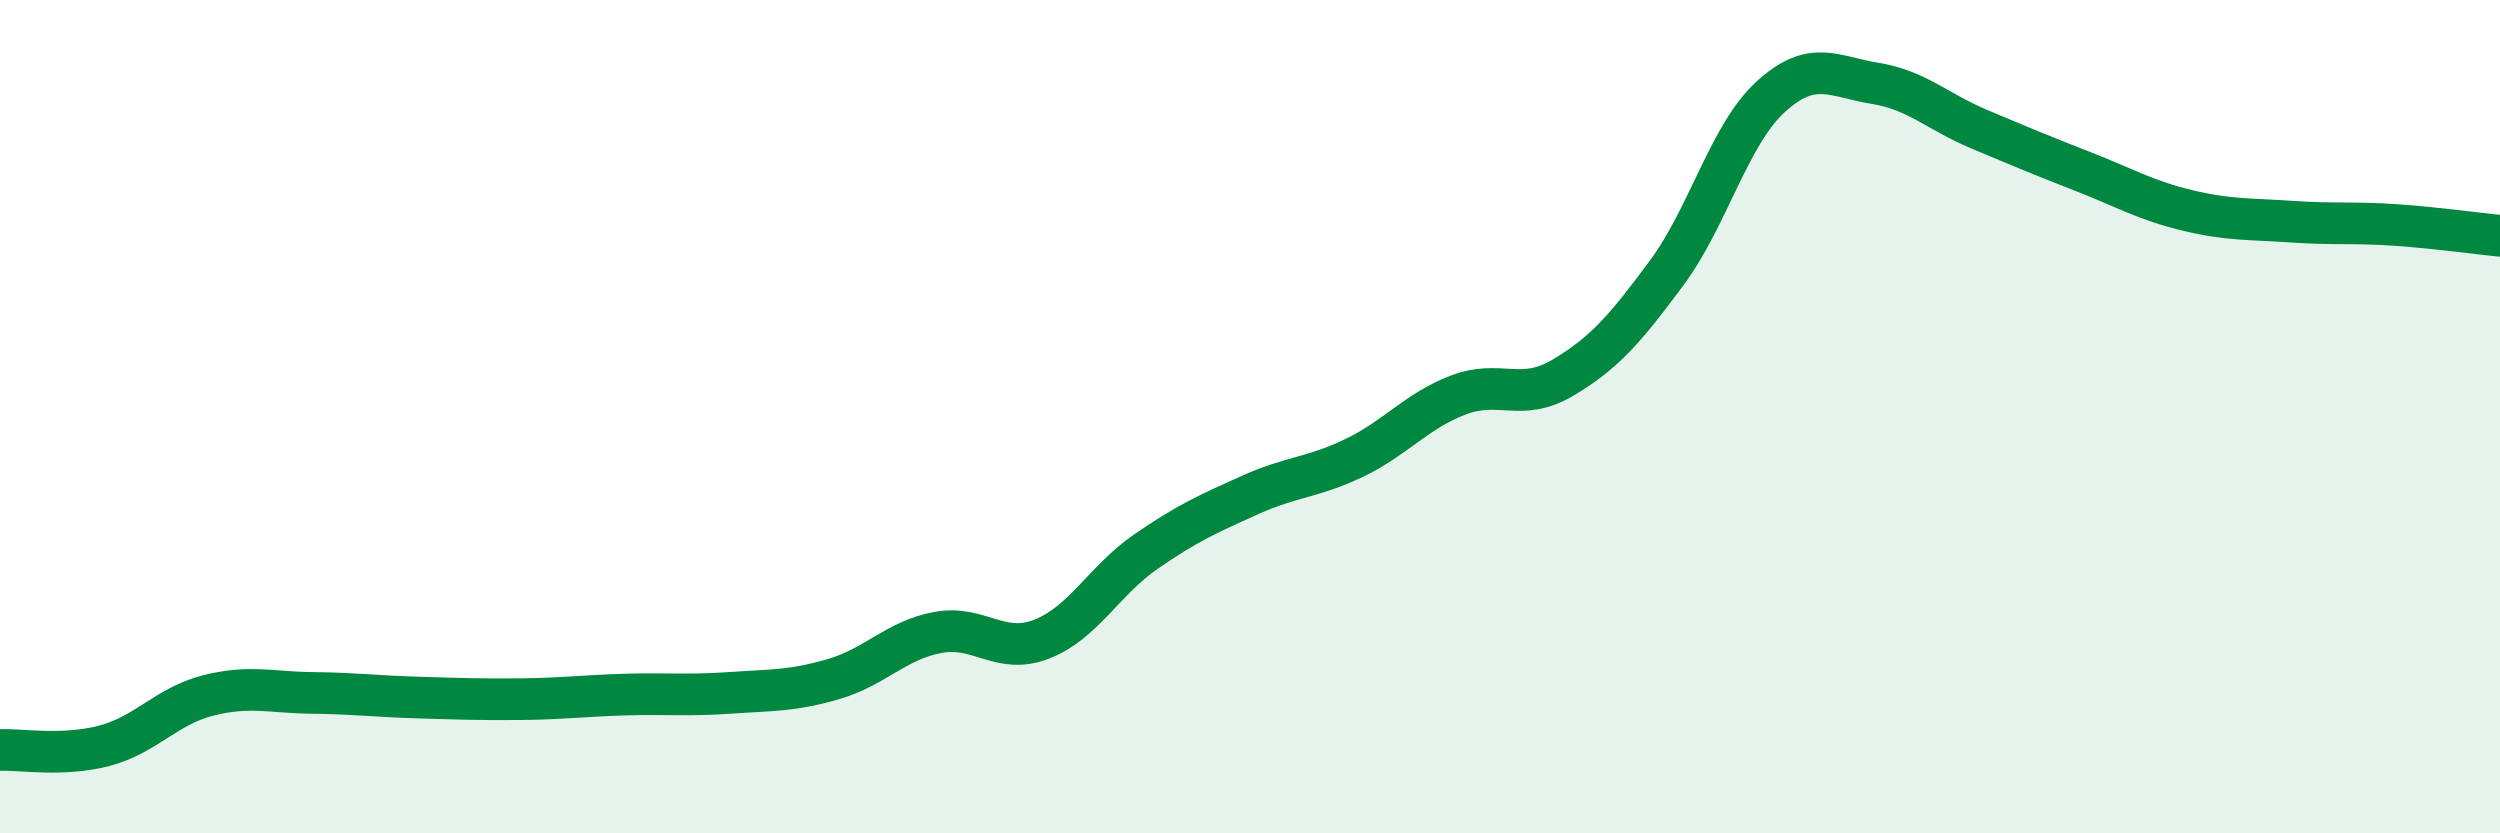
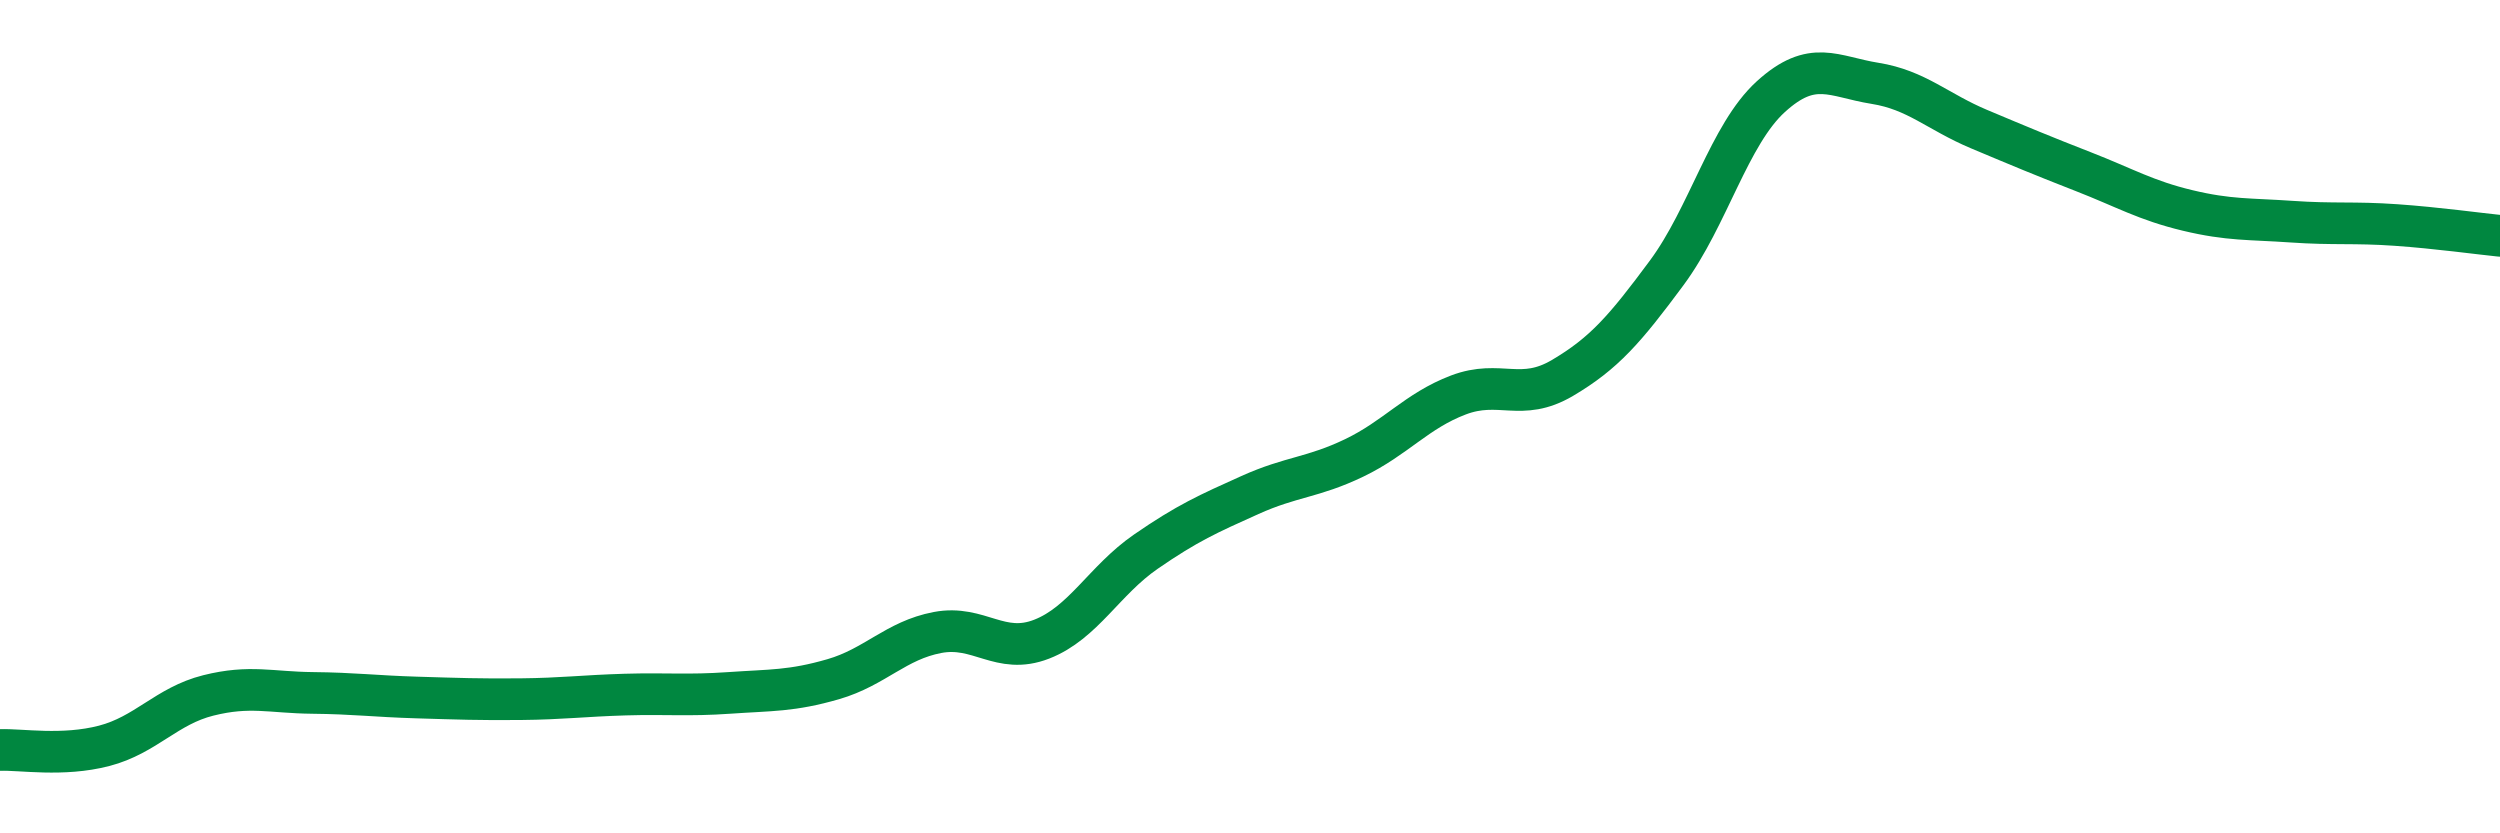
<svg xmlns="http://www.w3.org/2000/svg" width="60" height="20" viewBox="0 0 60 20">
-   <path d="M 0,18 C 0.5,17.98 1.5,18.16 2.5,17.9 C 3.5,17.64 4,16.94 5,16.69 C 6,16.44 6.5,16.62 7.5,16.63 C 8.5,16.64 9,16.71 10,16.74 C 11,16.77 11.5,16.79 12.5,16.78 C 13.5,16.77 14,16.7 15,16.67 C 16,16.64 16.5,16.7 17.5,16.63 C 18.5,16.56 19,16.59 20,16.3 C 21,16.01 21.5,15.37 22.5,15.18 C 23.5,14.99 24,15.73 25,15.34 C 26,14.95 26.5,13.93 27.5,13.24 C 28.5,12.55 29,12.33 30,11.88 C 31,11.43 31.5,11.47 32.5,10.99 C 33.5,10.51 34,9.86 35,9.48 C 36,9.1 36.5,9.66 37.5,9.07 C 38.5,8.48 39,7.9 40,6.55 C 41,5.2 41.5,3.23 42.5,2.32 C 43.5,1.41 44,1.84 45,2 C 46,2.16 46.5,2.68 47.5,3.1 C 48.5,3.52 49,3.73 50,4.12 C 51,4.51 51.5,4.81 52.5,5.05 C 53.5,5.29 54,5.25 55,5.32 C 56,5.39 56.5,5.33 57.5,5.4 C 58.5,5.47 59.5,5.61 60,5.66L60 20L0 20Z" fill="#008740" opacity="0.1" stroke-linecap="round" stroke-linejoin="round" />
  <path d="M 0,18 C 0.5,17.98 1.5,18.16 2.5,17.9 C 3.5,17.64 4,16.94 5,16.69 C 6,16.44 6.5,16.62 7.5,16.63 C 8.5,16.64 9,16.71 10,16.74 C 11,16.77 11.5,16.79 12.5,16.78 C 13.5,16.77 14,16.7 15,16.67 C 16,16.64 16.5,16.7 17.5,16.63 C 18.5,16.56 19,16.59 20,16.3 C 21,16.01 21.5,15.37 22.5,15.18 C 23.5,14.99 24,15.73 25,15.34 C 26,14.95 26.5,13.93 27.5,13.24 C 28.5,12.55 29,12.33 30,11.88 C 31,11.43 31.5,11.47 32.5,10.99 C 33.5,10.51 34,9.86 35,9.48 C 36,9.1 36.5,9.66 37.5,9.07 C 38.5,8.48 39,7.9 40,6.55 C 41,5.2 41.5,3.23 42.5,2.32 C 43.5,1.41 44,1.84 45,2 C 46,2.16 46.5,2.68 47.5,3.1 C 48.5,3.52 49,3.73 50,4.12 C 51,4.51 51.5,4.81 52.5,5.05 C 53.5,5.29 54,5.25 55,5.32 C 56,5.39 56.5,5.33 57.5,5.4 C 58.5,5.47 59.5,5.61 60,5.66" stroke="#008740" stroke-width="1" fill="none" stroke-linecap="round" stroke-linejoin="round" />
</svg>